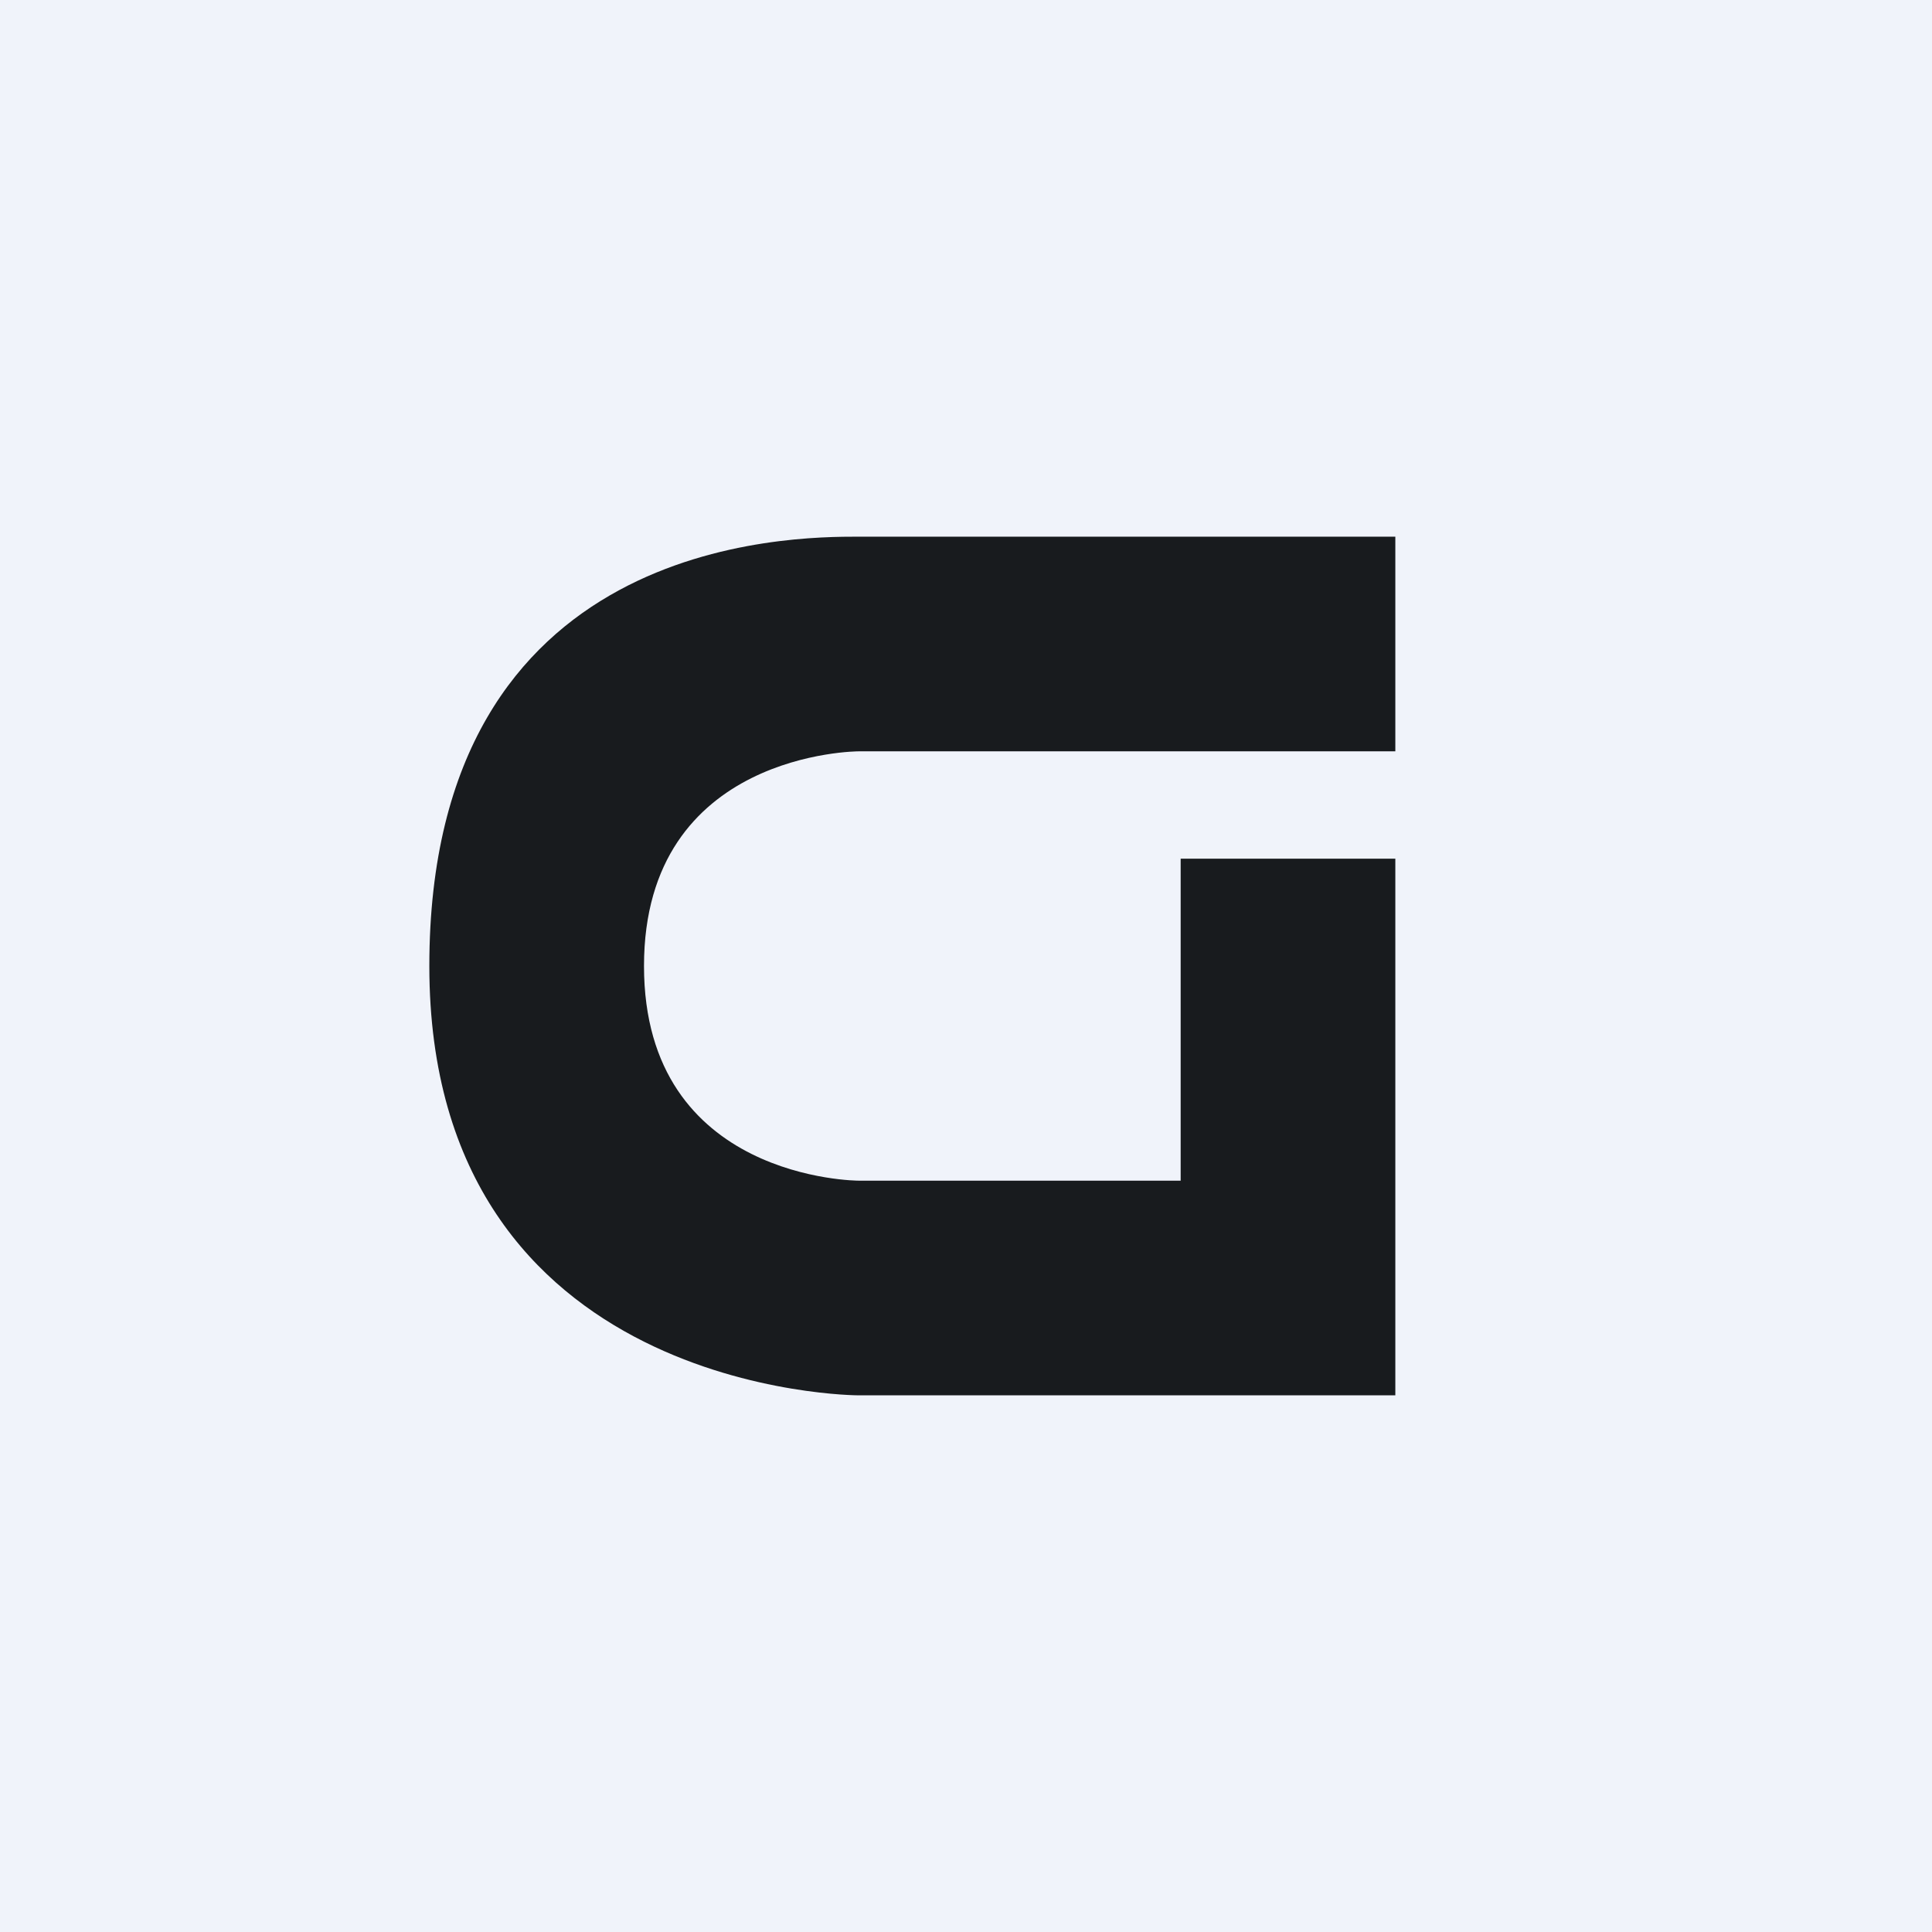
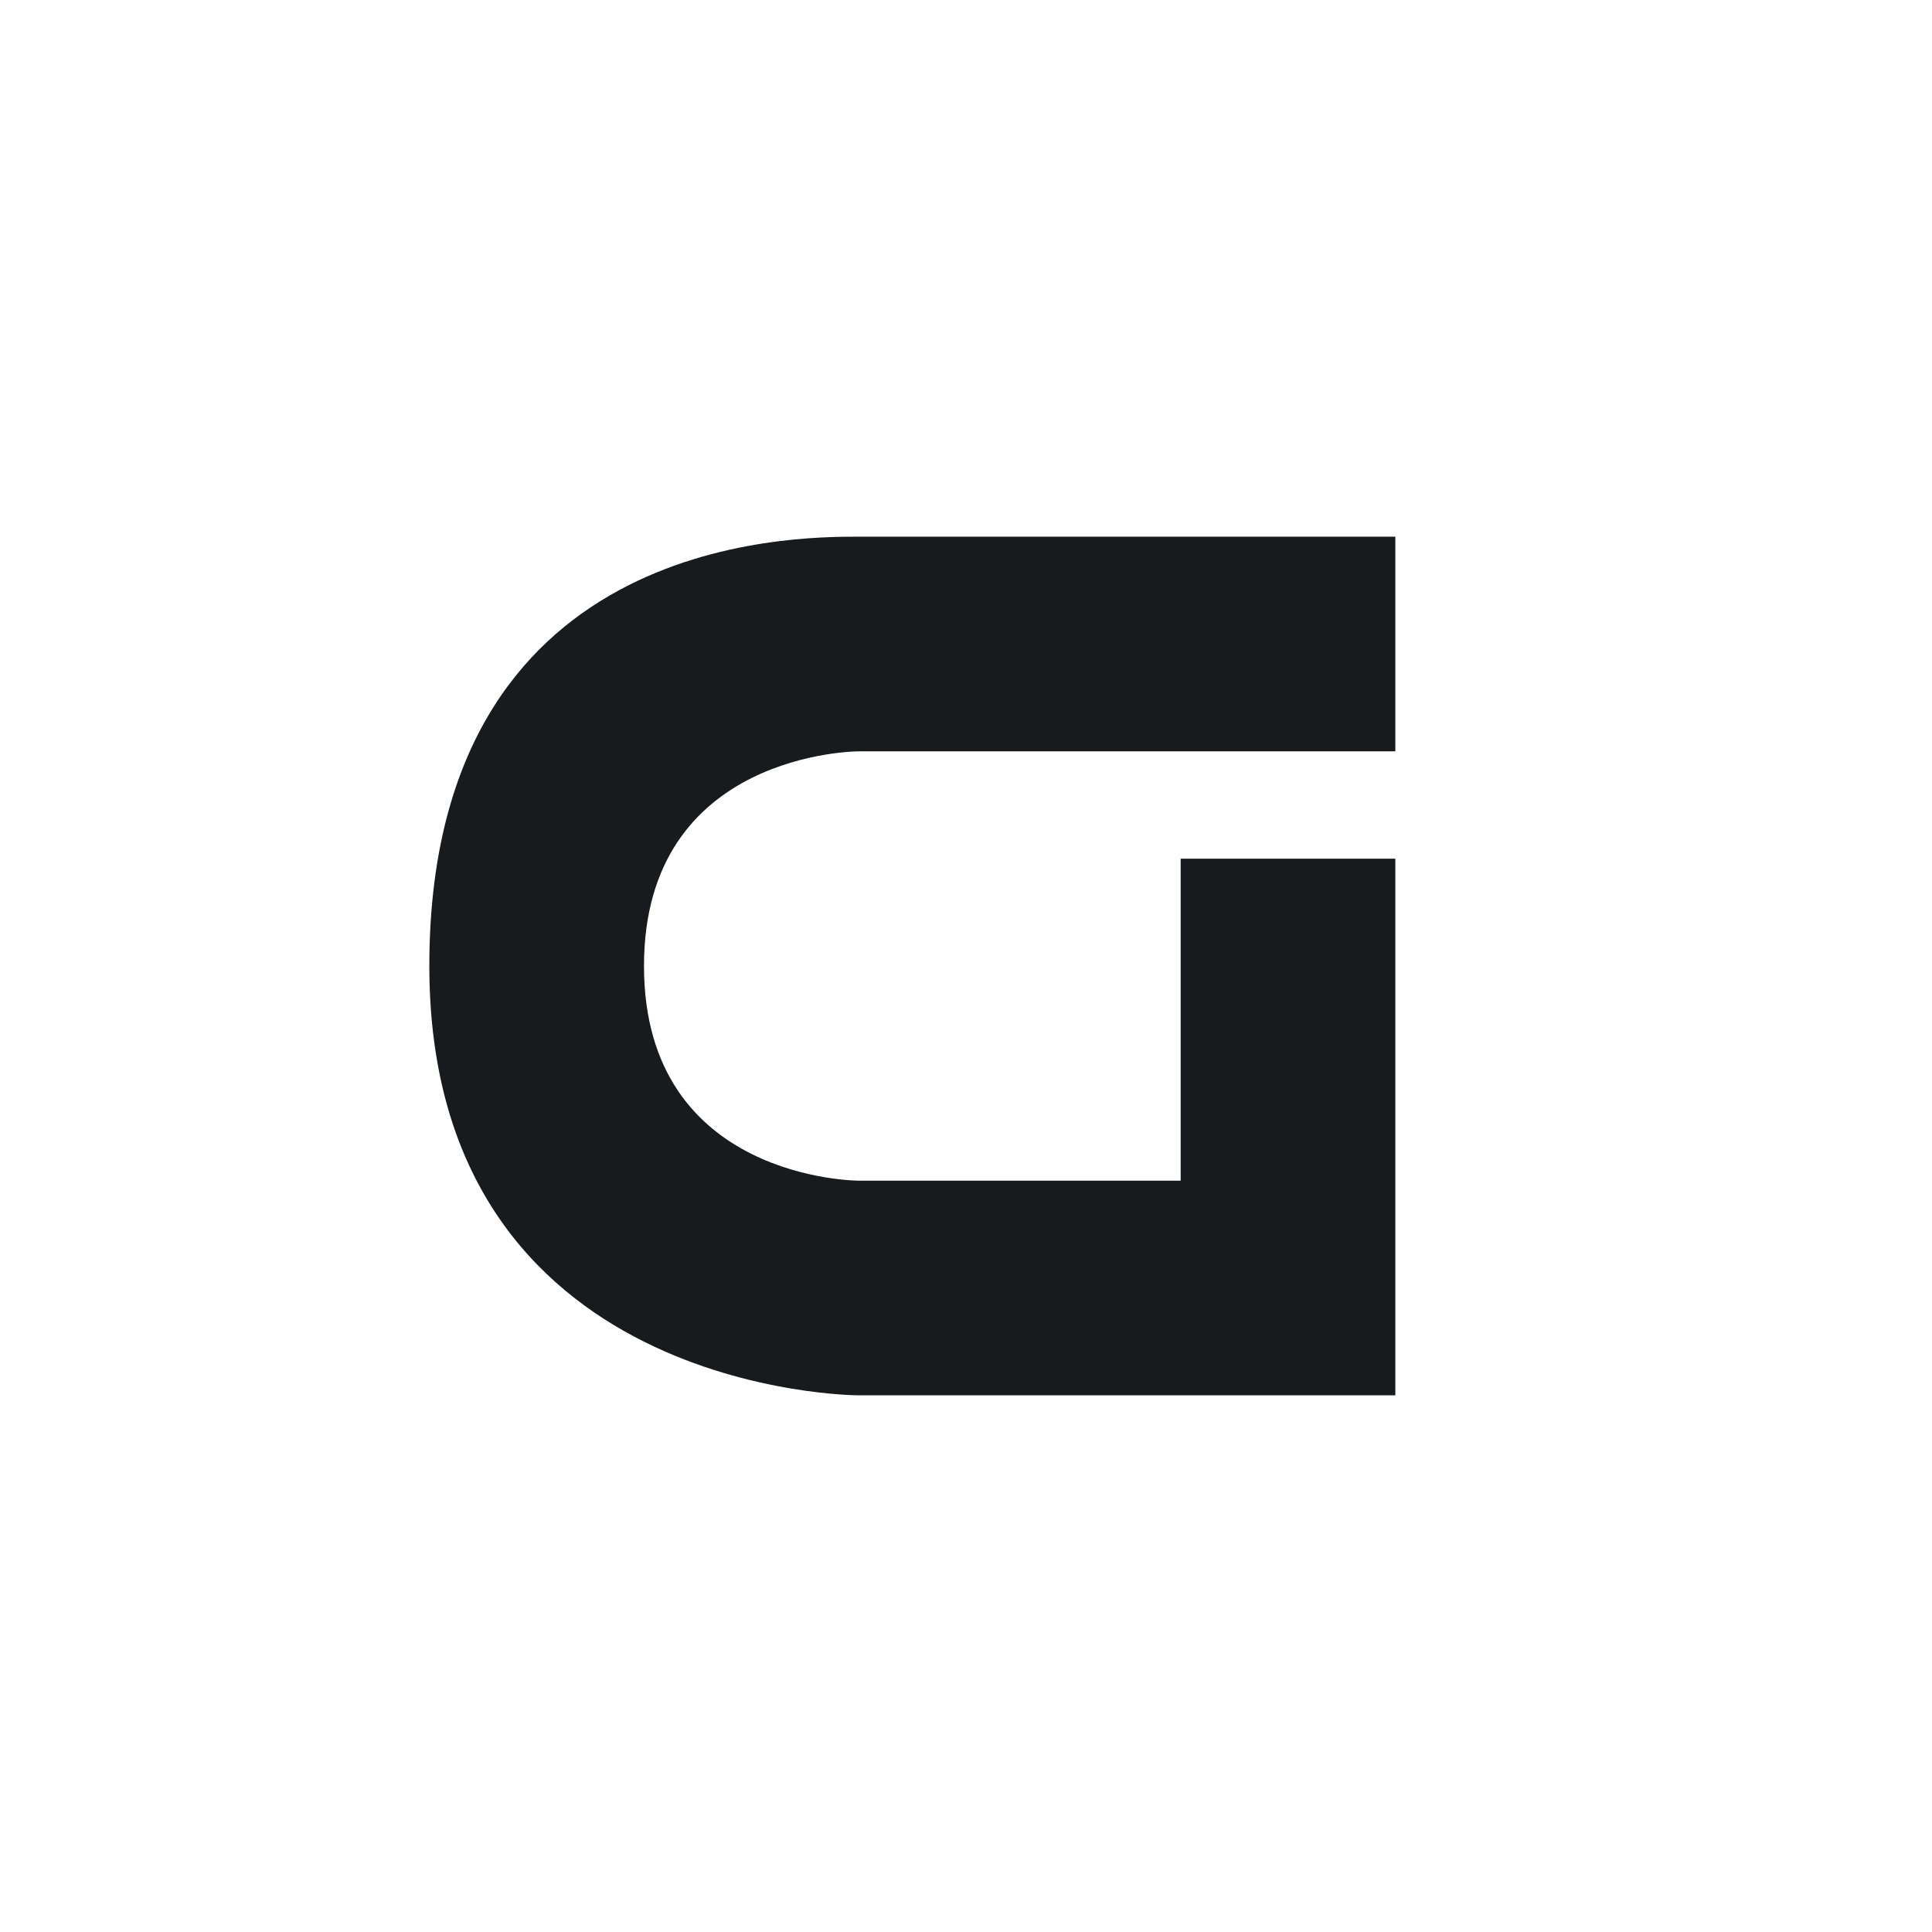
<svg xmlns="http://www.w3.org/2000/svg" width="18" height="18" fill="none">
-   <path fill="#F0F3FA" d="M0 0h18v18H0z" />
  <path fill-rule="evenodd" clip-rule="evenodd" d="M13 5v2H8S6 7 6 9s2 2 2 2h3V8h2v5H8s-4 0-4-4 3.375-4 4-4h5Z" fill="url(#a)" />
  <defs>
    <linearGradient id="a" x1="8.5" y1="5" x2="8.5" y2="13" gradientUnits="userSpaceOnUse">
      <stop stop-color="#181B1E" />
      <stop offset="1" stop-color="#181B1E" />
    </linearGradient>
  </defs>
</svg>